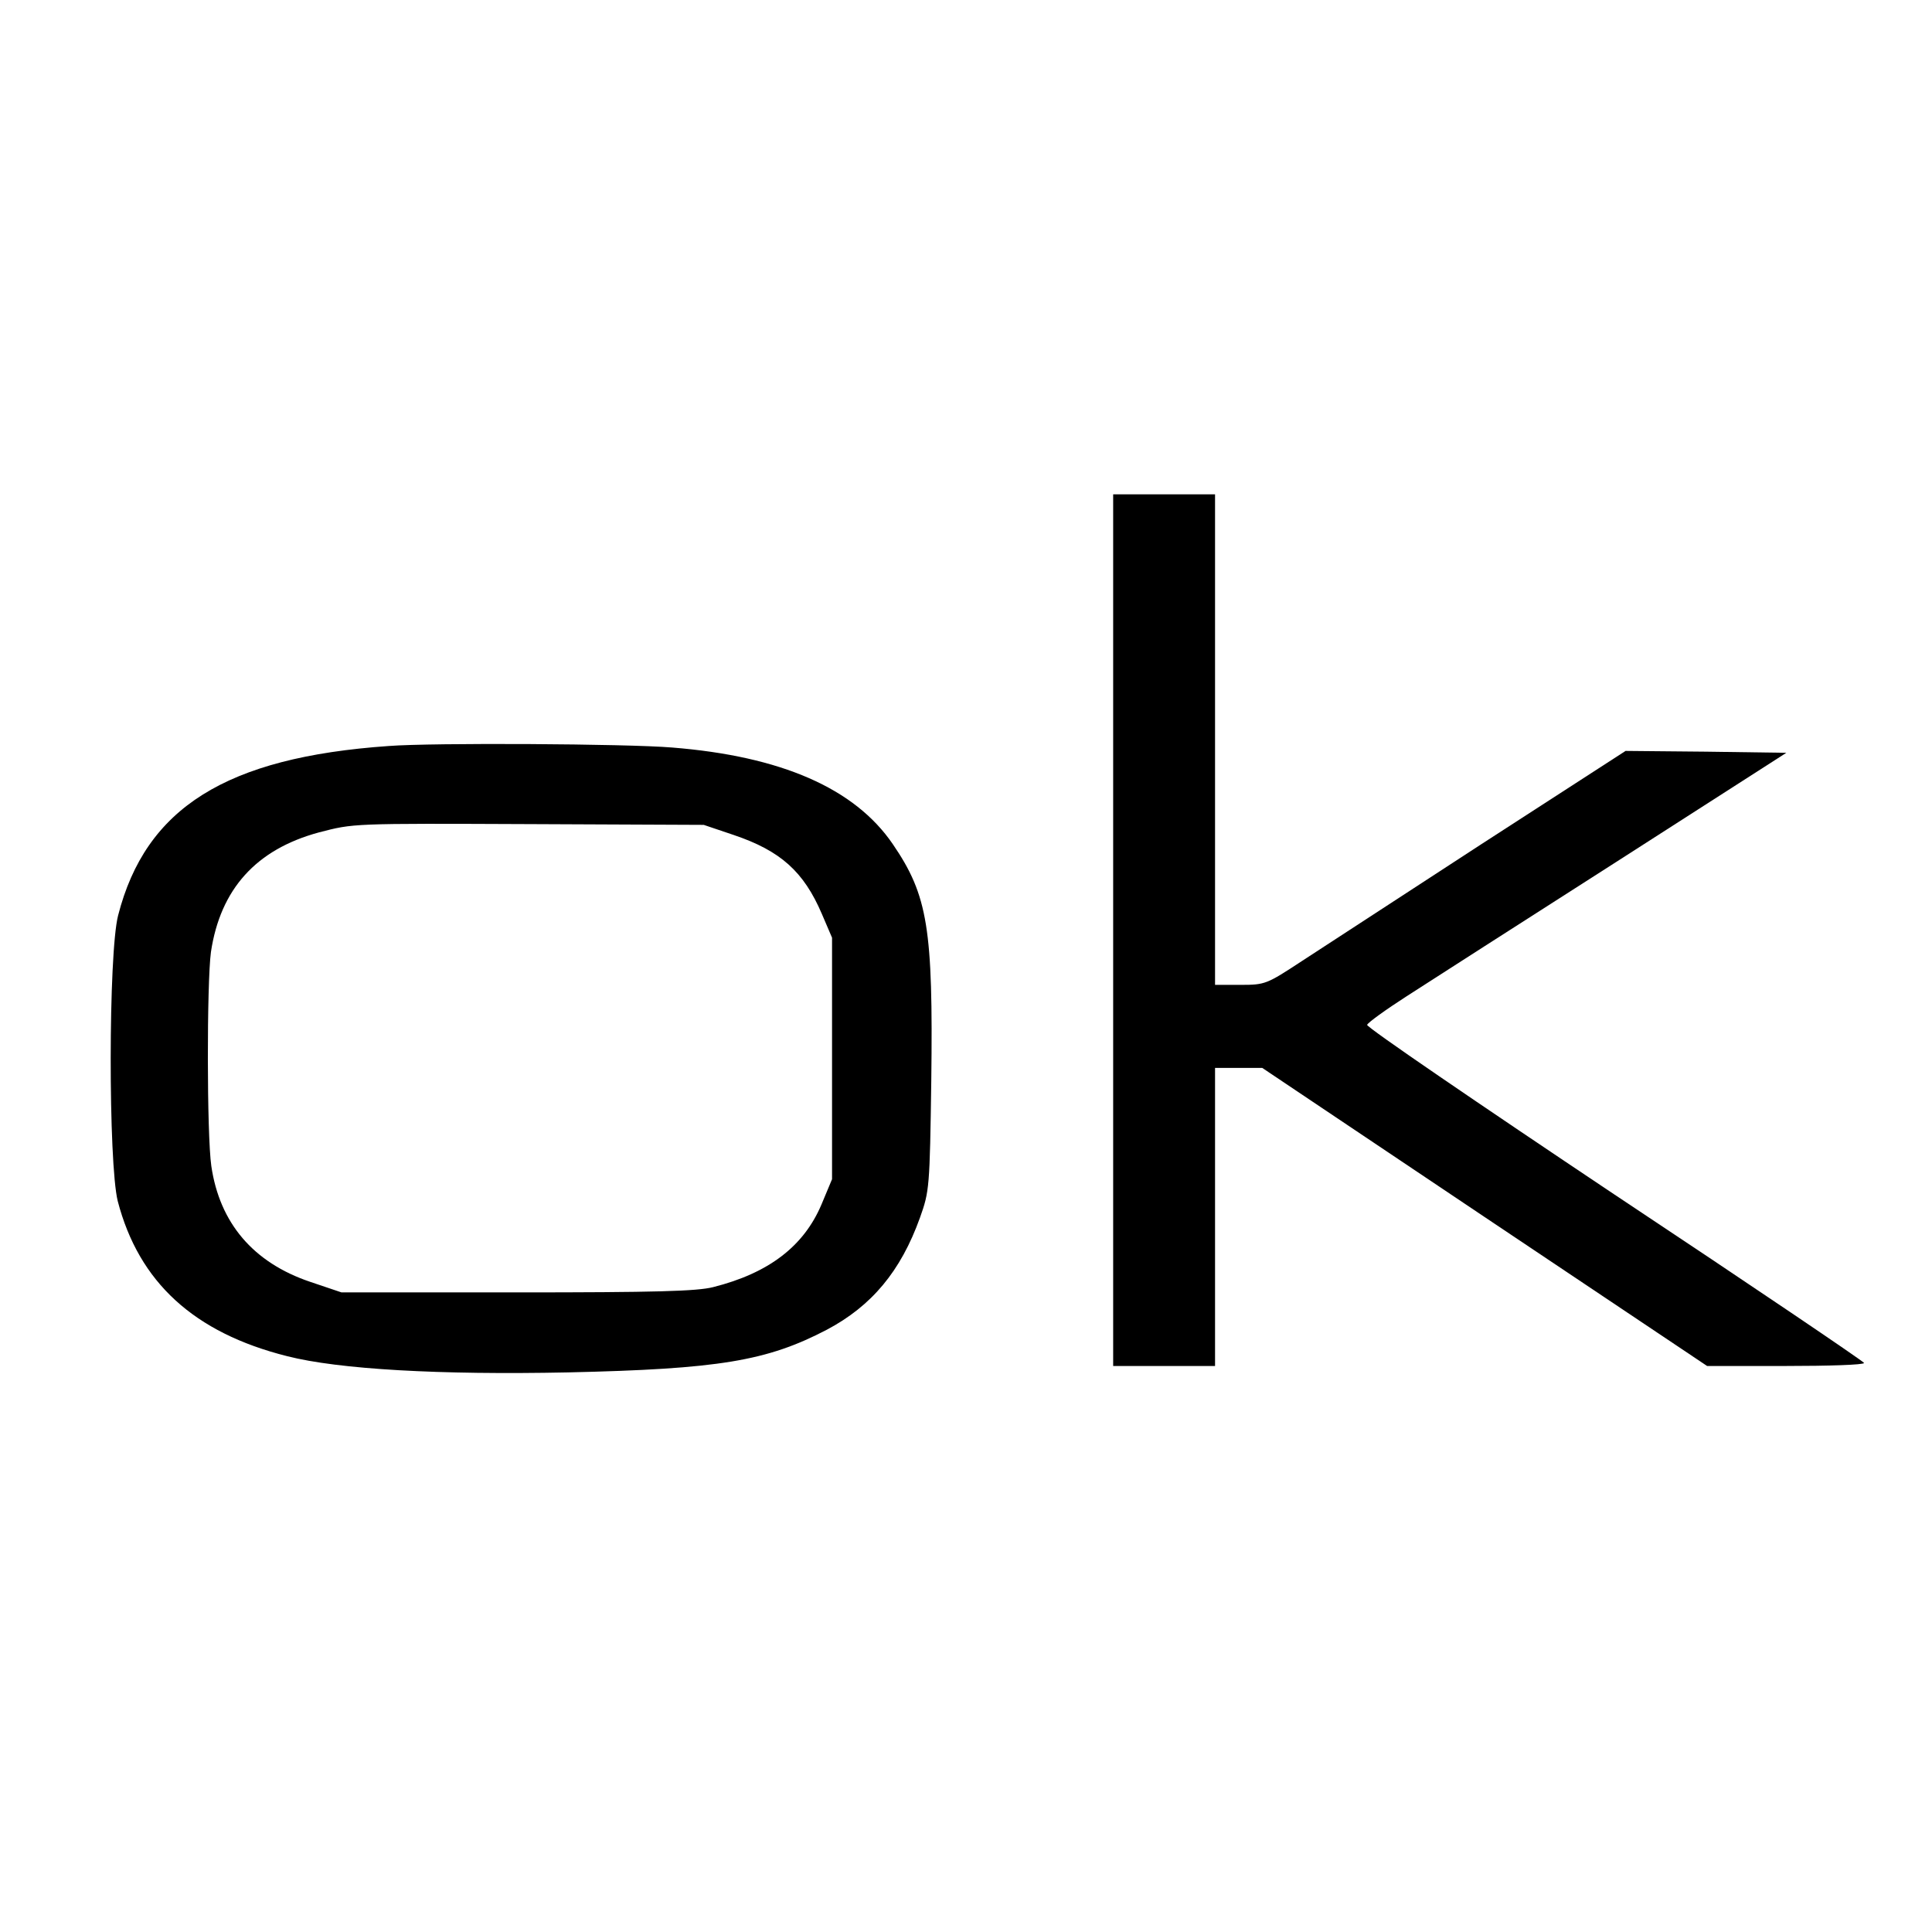
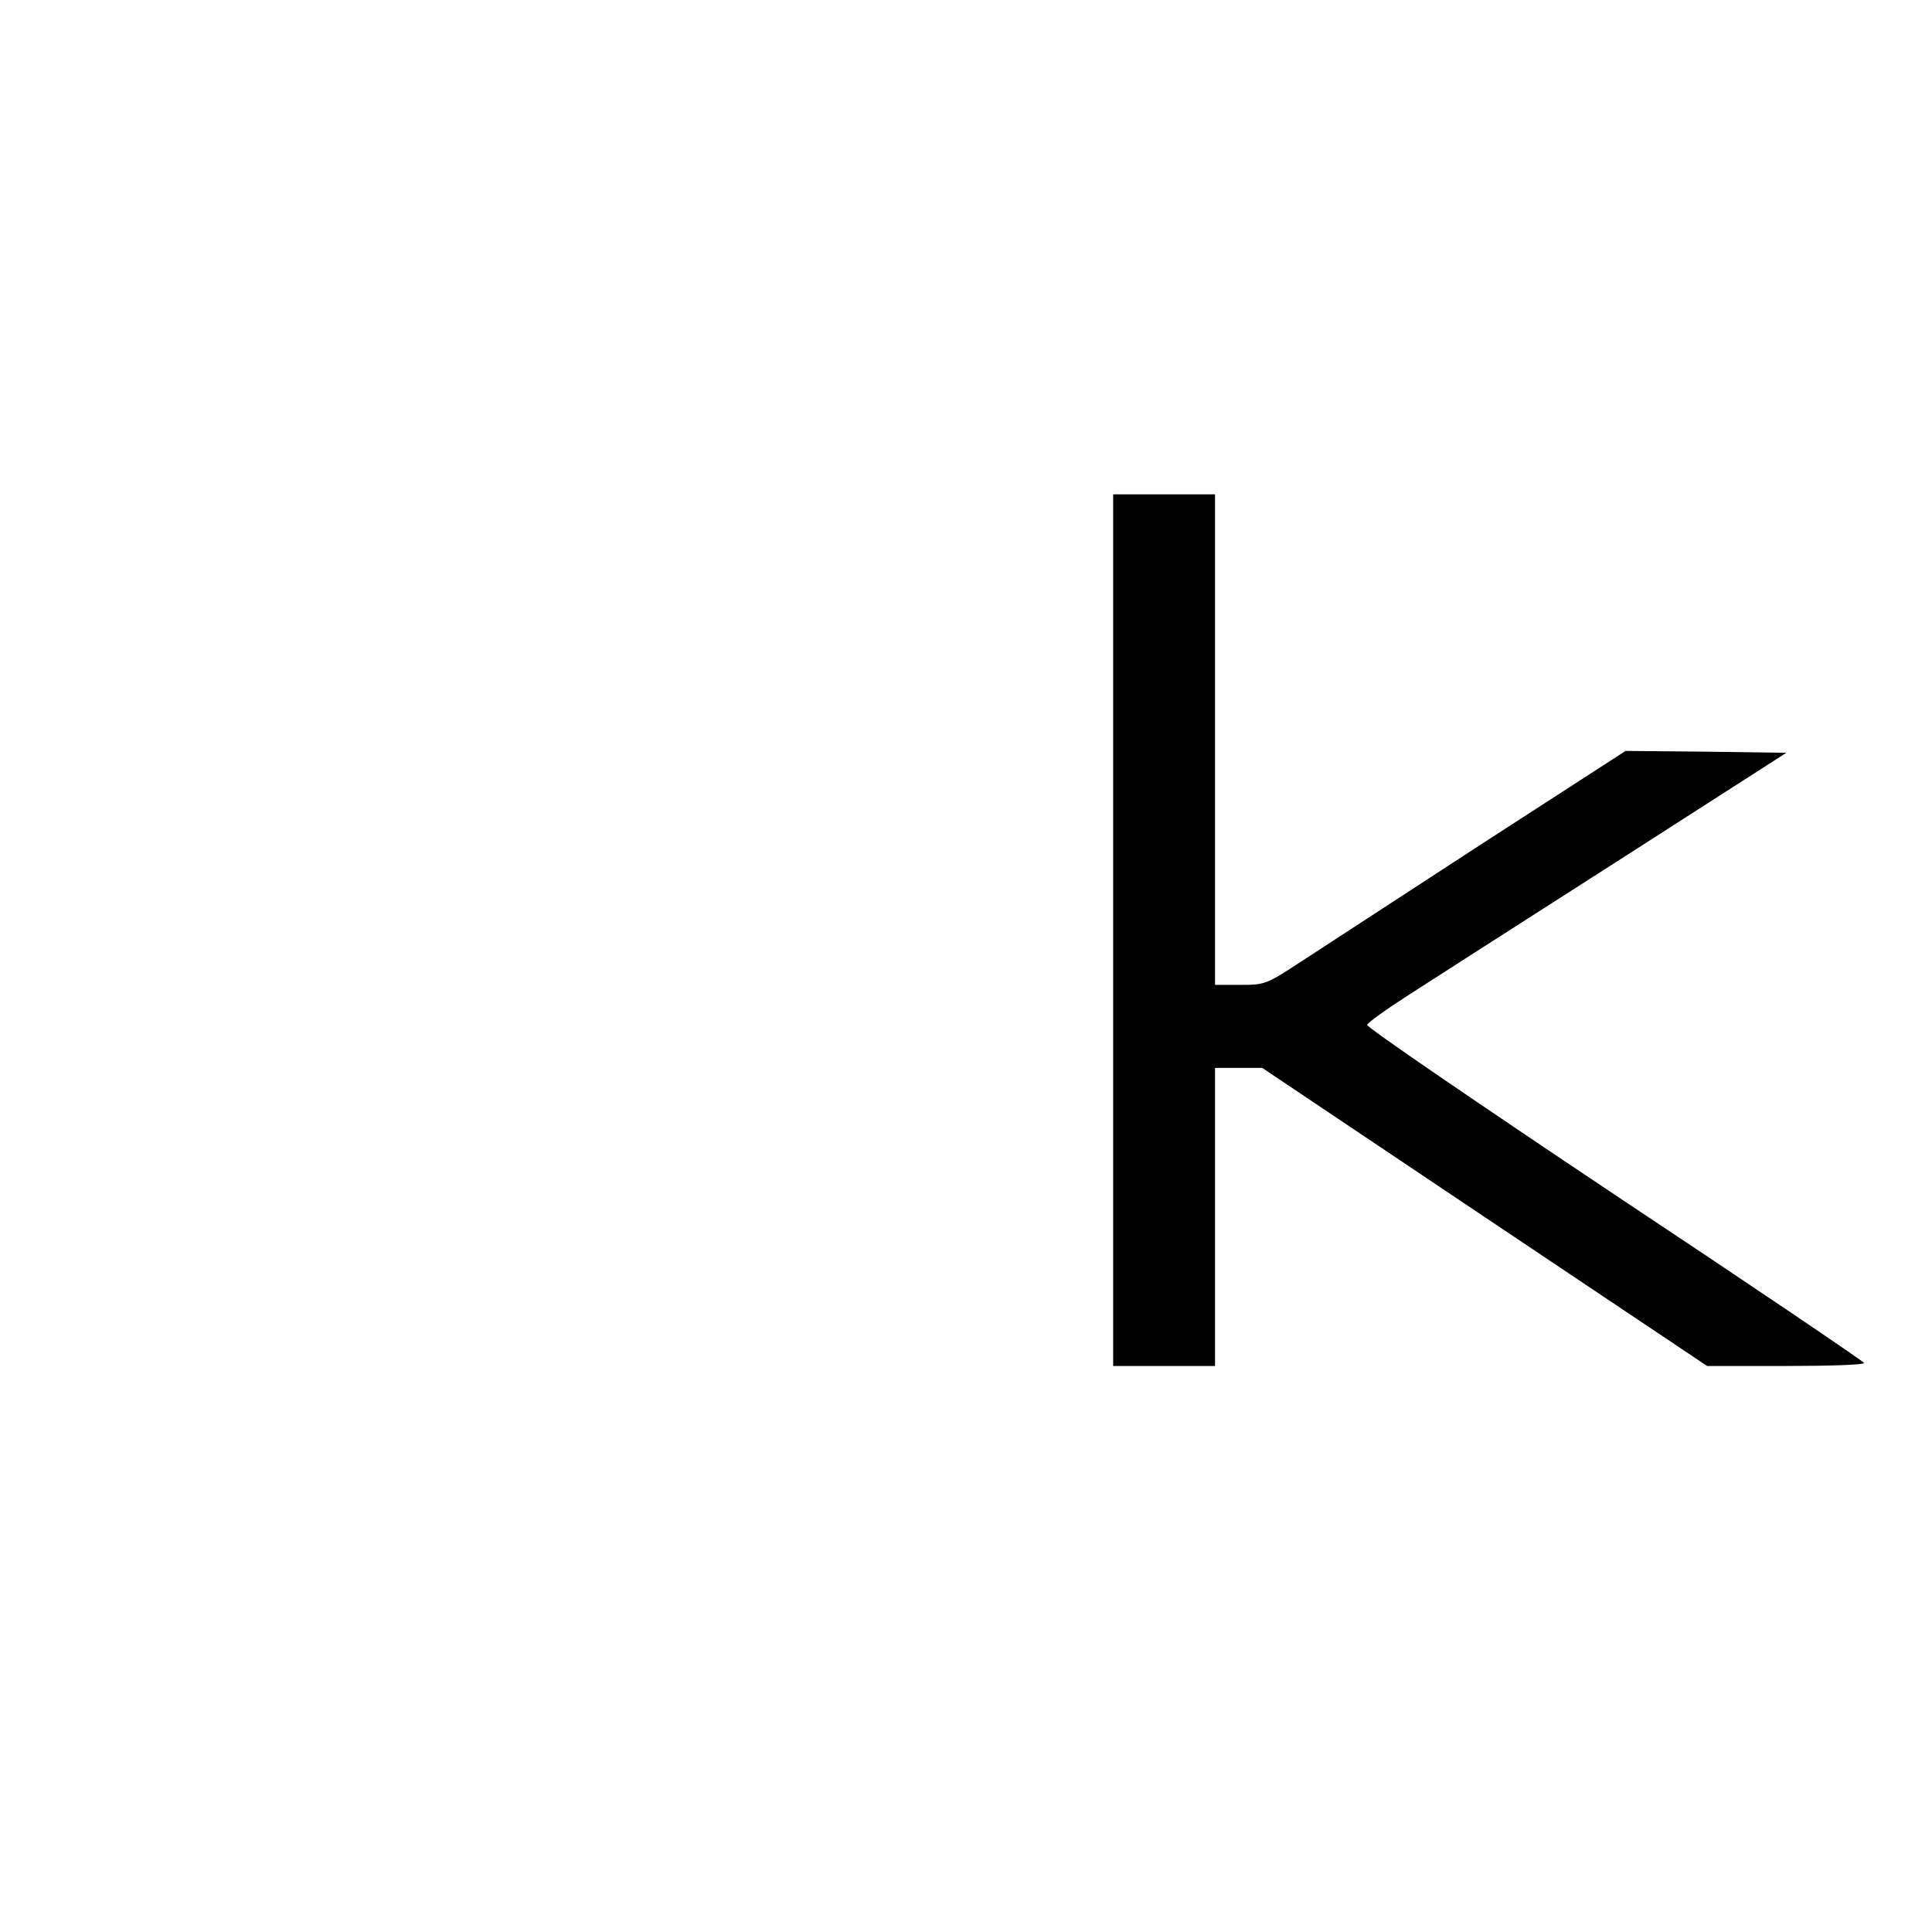
<svg xmlns="http://www.w3.org/2000/svg" version="1.0" width="512pt" height="512pt" viewBox="0 0 512 512" preserveAspectRatio="xMidYMid meet">
  <g transform="translate(0,512) scale(0.1,-0.1)" fill="#000000" stroke="none">
    <path d="M2950 2655 l0 -1155 135 0 135 0 0 395 0 395 63 0 62 0 589 -395 590 -395 208 0 c114 0 208 3 208 8 -1 4 -298 205 -661 446 -362 242 -658 444 -656 450 2 6 49 40 105 76 56 36 305 196 554 355 l452 290 -213 3 -213 2 -382 -247 c-209 -136 -424 -276 -476 -310 -93 -61 -97 -63 -162 -63 l-68 0 0 650 0 650 -135 0 -135 0 0 -1155z" />
-     <path d="M1030 3143 c-431 -30 -644 -164 -717 -449 -26 -101 -26 -656 -1 -757 56 -215 202 -349 449 -411 137 -35 405 -50 744 -43 400 9 527 30 686 113 119 63 196 155 247 297 25 70 26 80 30 364 5 402 -9 490 -102 626 -101 148 -296 233 -585 256 -119 10 -635 13 -751 4z m915 -236 c124 -42 185 -97 233 -209 l27 -63 0 -320 0 -320 -28 -67 c-47 -111 -140 -182 -287 -219 -43 -11 -155 -14 -520 -14 l-465 0 -83 28 c-151 51 -240 156 -262 307 -12 83 -12 485 -1 567 25 167 120 272 286 317 93 24 84 24 565 22 l455 -2 80 -27z" />
  </g>
</svg>